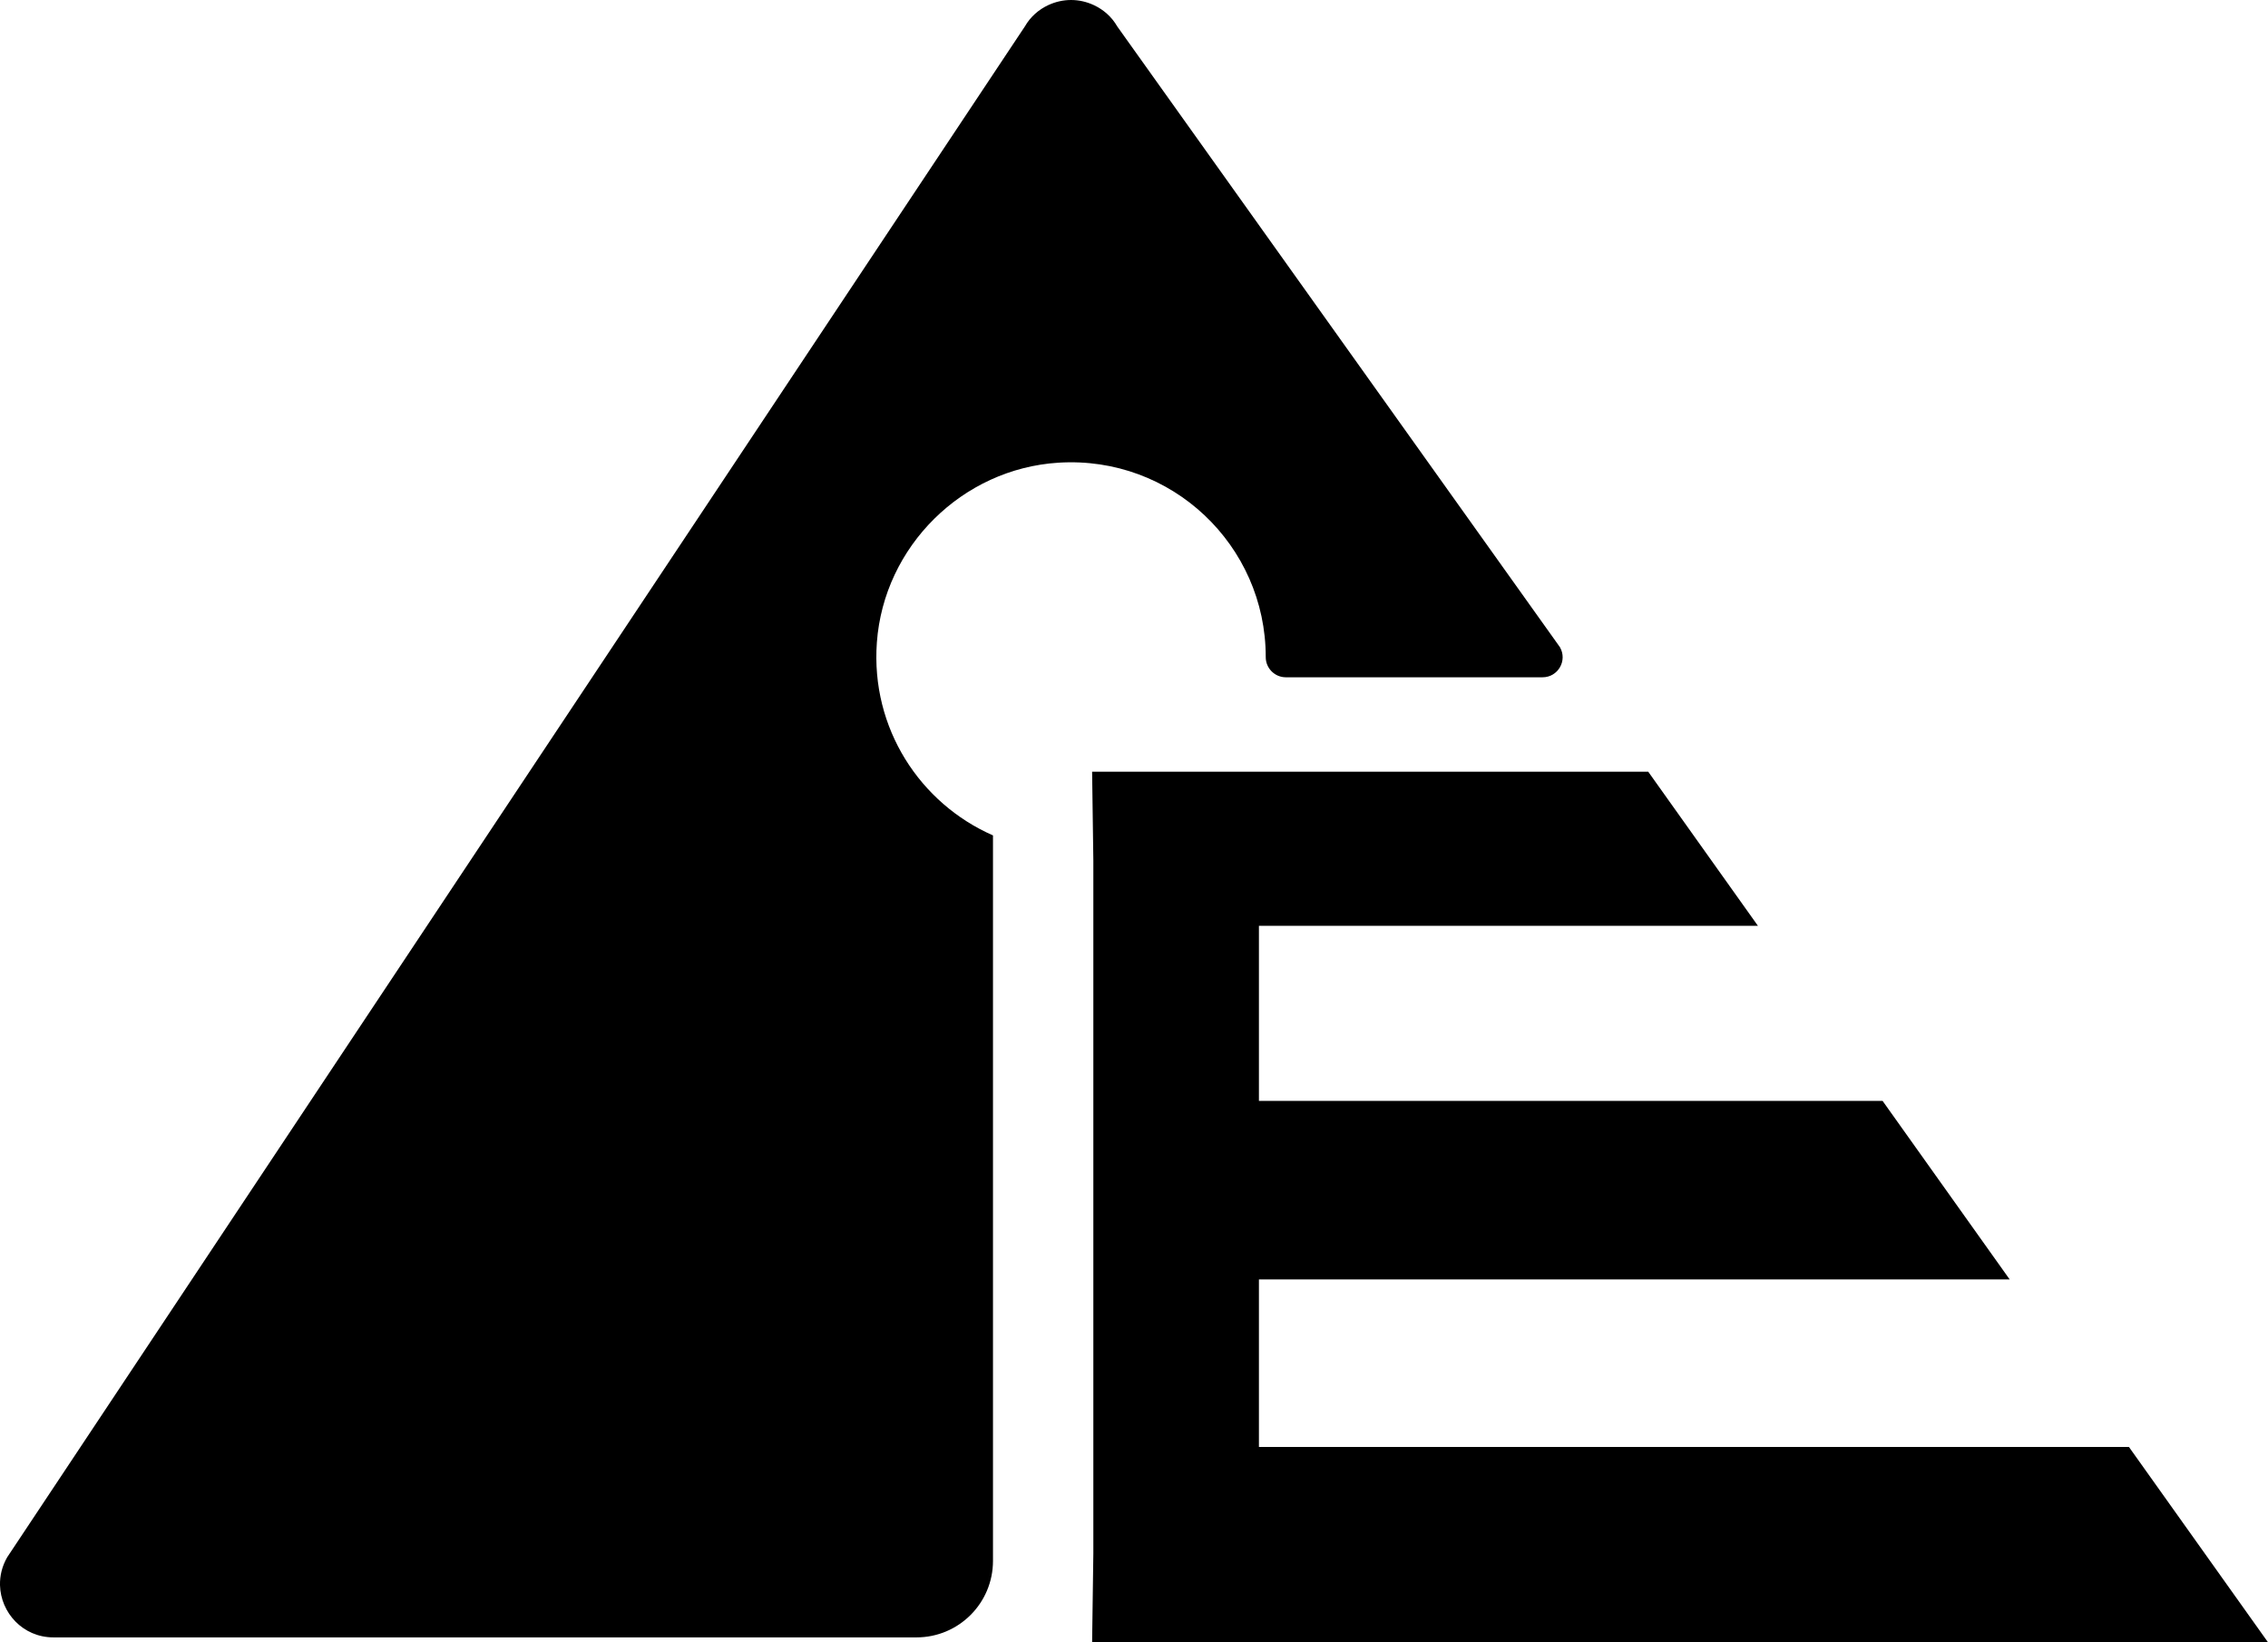
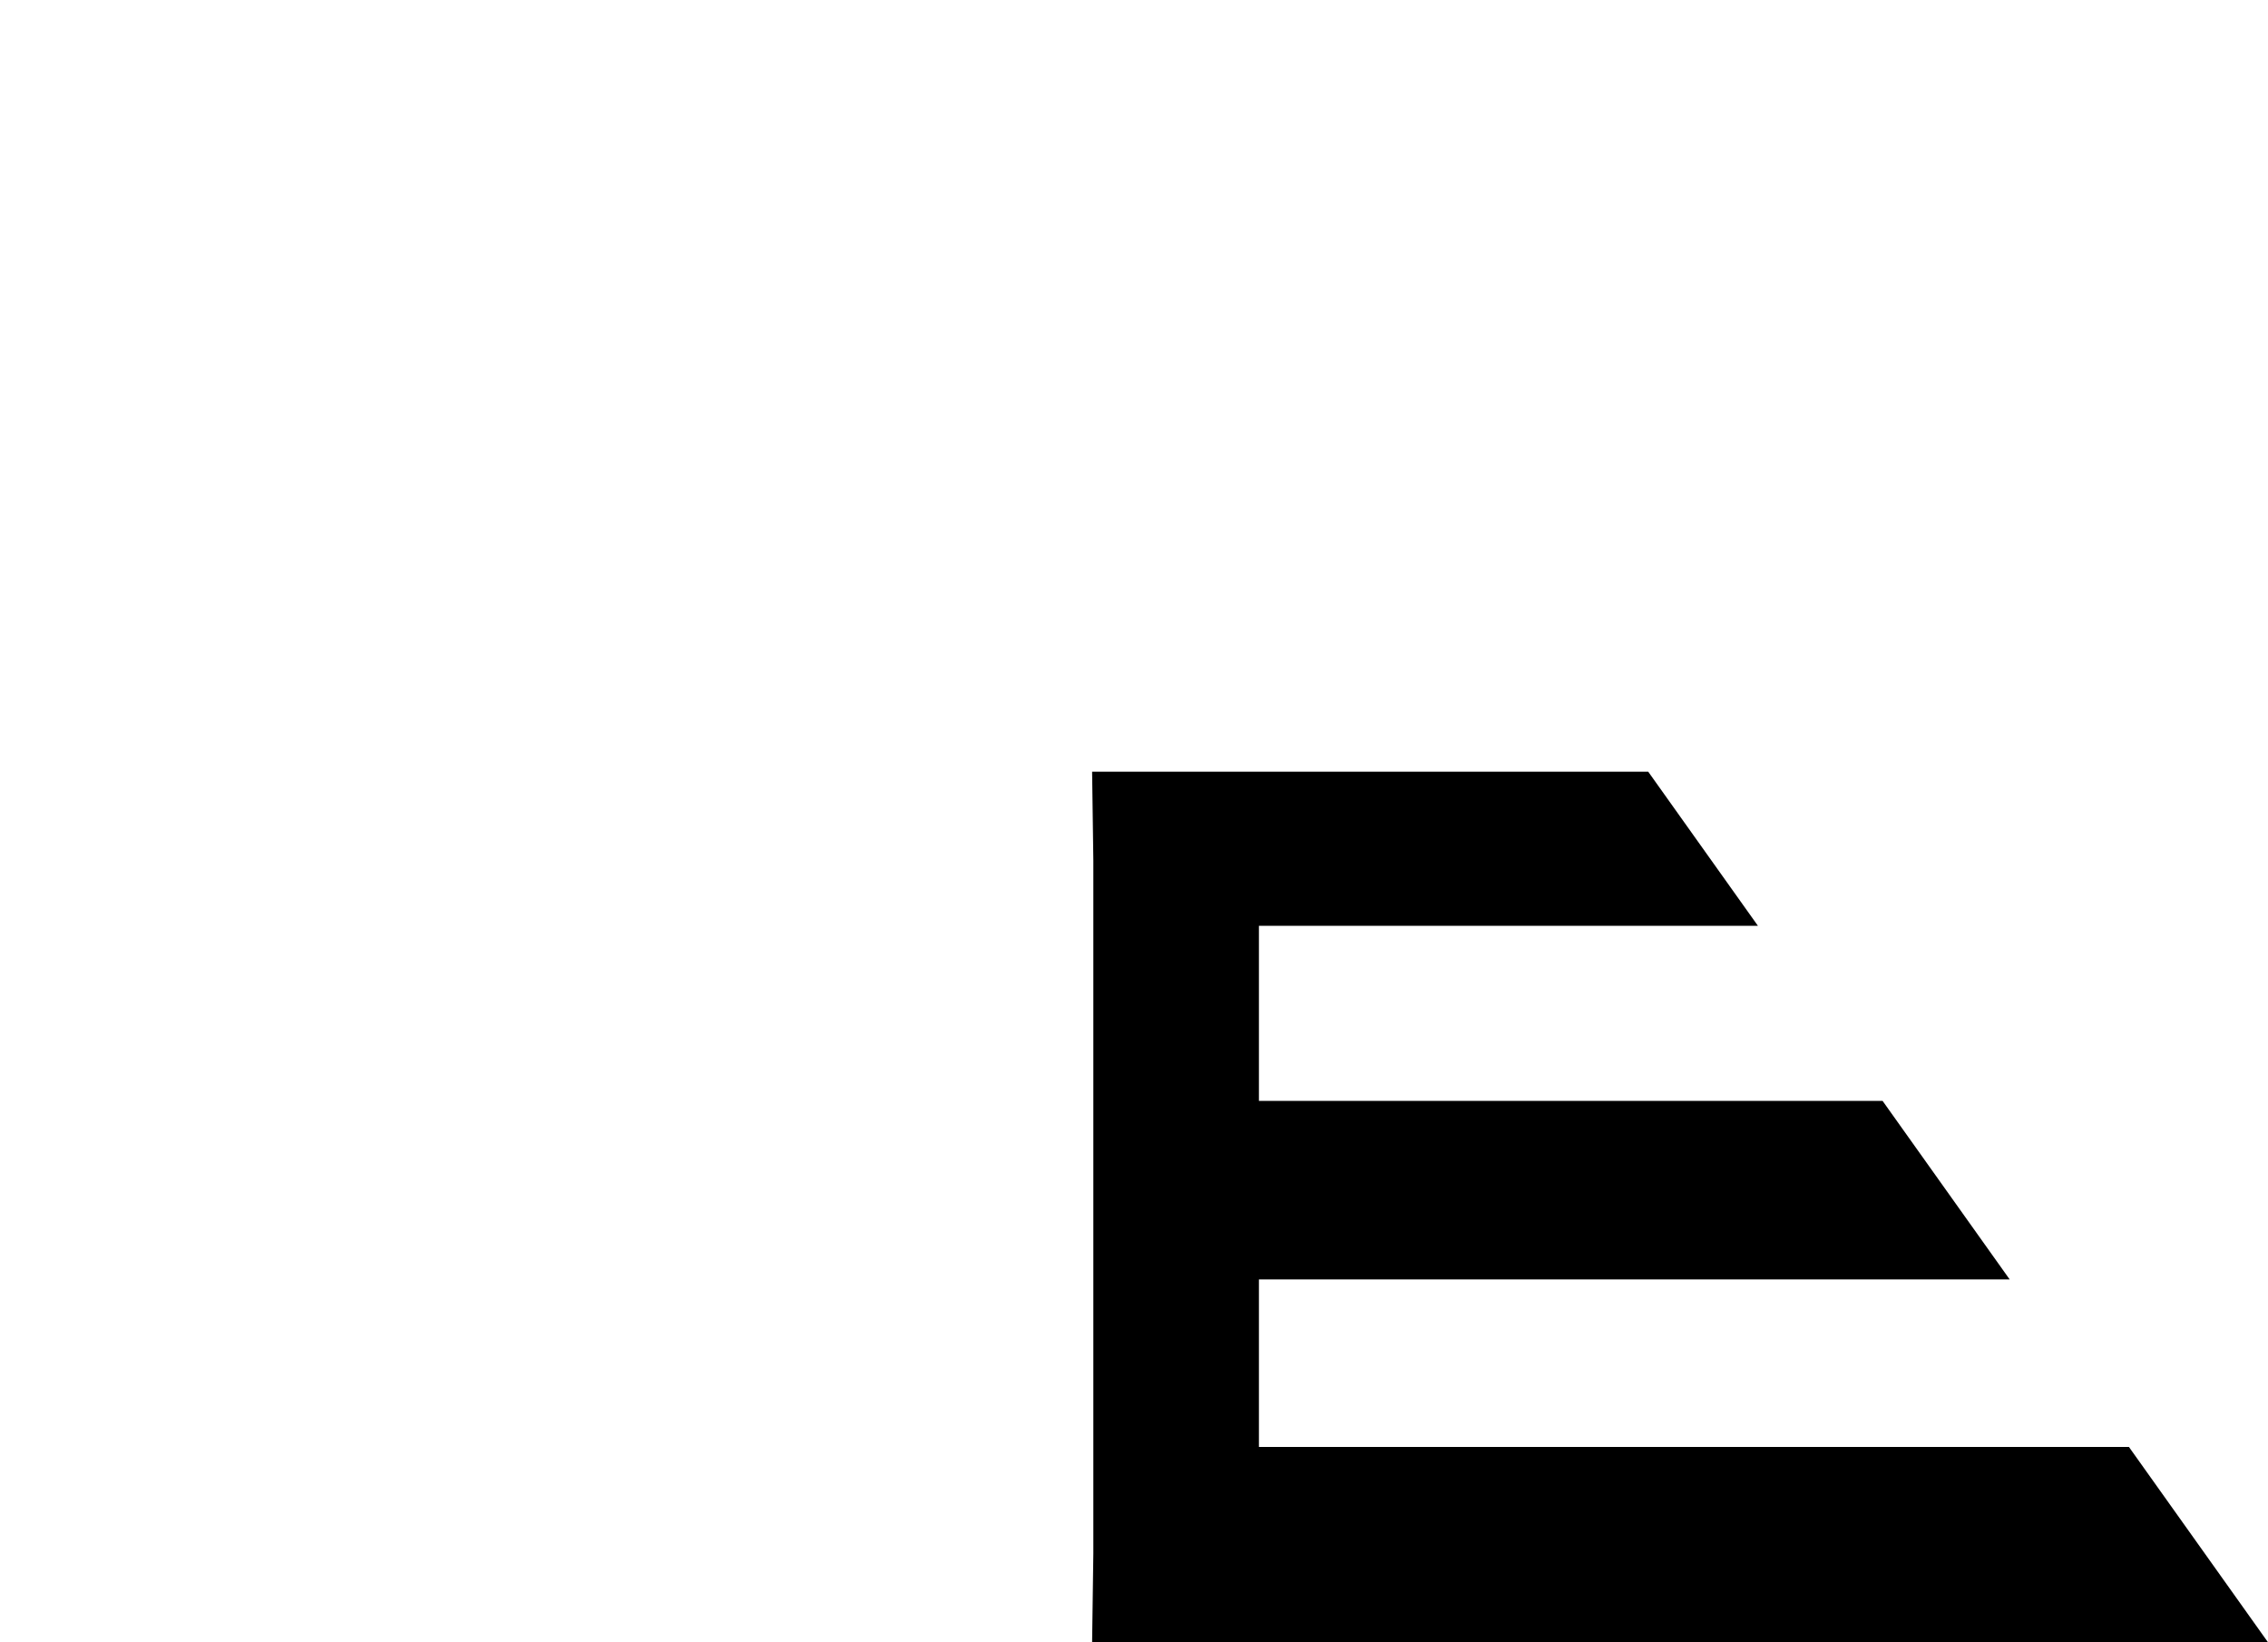
<svg xmlns="http://www.w3.org/2000/svg" id="katman_1" data-name="katman 1" viewBox="0 0 699.23 506.33">
-   <path d="M480.94,199.54L344.48,8.19c-1.78-3.09-4.34-5.24-7.2-6.59C335.05.55,332.64,0,330.21,0c-2.42,0-4.84.55-7.06,1.59-2.87,1.35-5.42,3.5-7.2,6.59L2.22,480.11c-1.61,2.79-2.29,5.76-2.22,8.63.22,8.44,7.02,16.08,16.48,16.08h266.07c13.03,0,23.59-10.56,23.59-23.59v-223.67c-22.45-9.84-37.73-33-35.8-59.5,2.16-29.61,26.35-53.54,55.97-55.41,34.91-2.2,63.92,25.47,63.92,59.91v.06c0,3.4,2.78,6.19,6.19,6.19h79.16c4.76,0,7.73-5.15,5.35-9.27Z" />
  <polygon points="388.13 446.11 388.13 394.46 619.59 394.46 580.41 339.42 388.13 339.42 388.13 285.43 541.97 285.43 508.15 237.92 336.7 237.92 337.08 265.33 337.08 478.93 336.7 506.33 699.23 506.33 656.36 446.11 388.13 446.11" />
</svg>